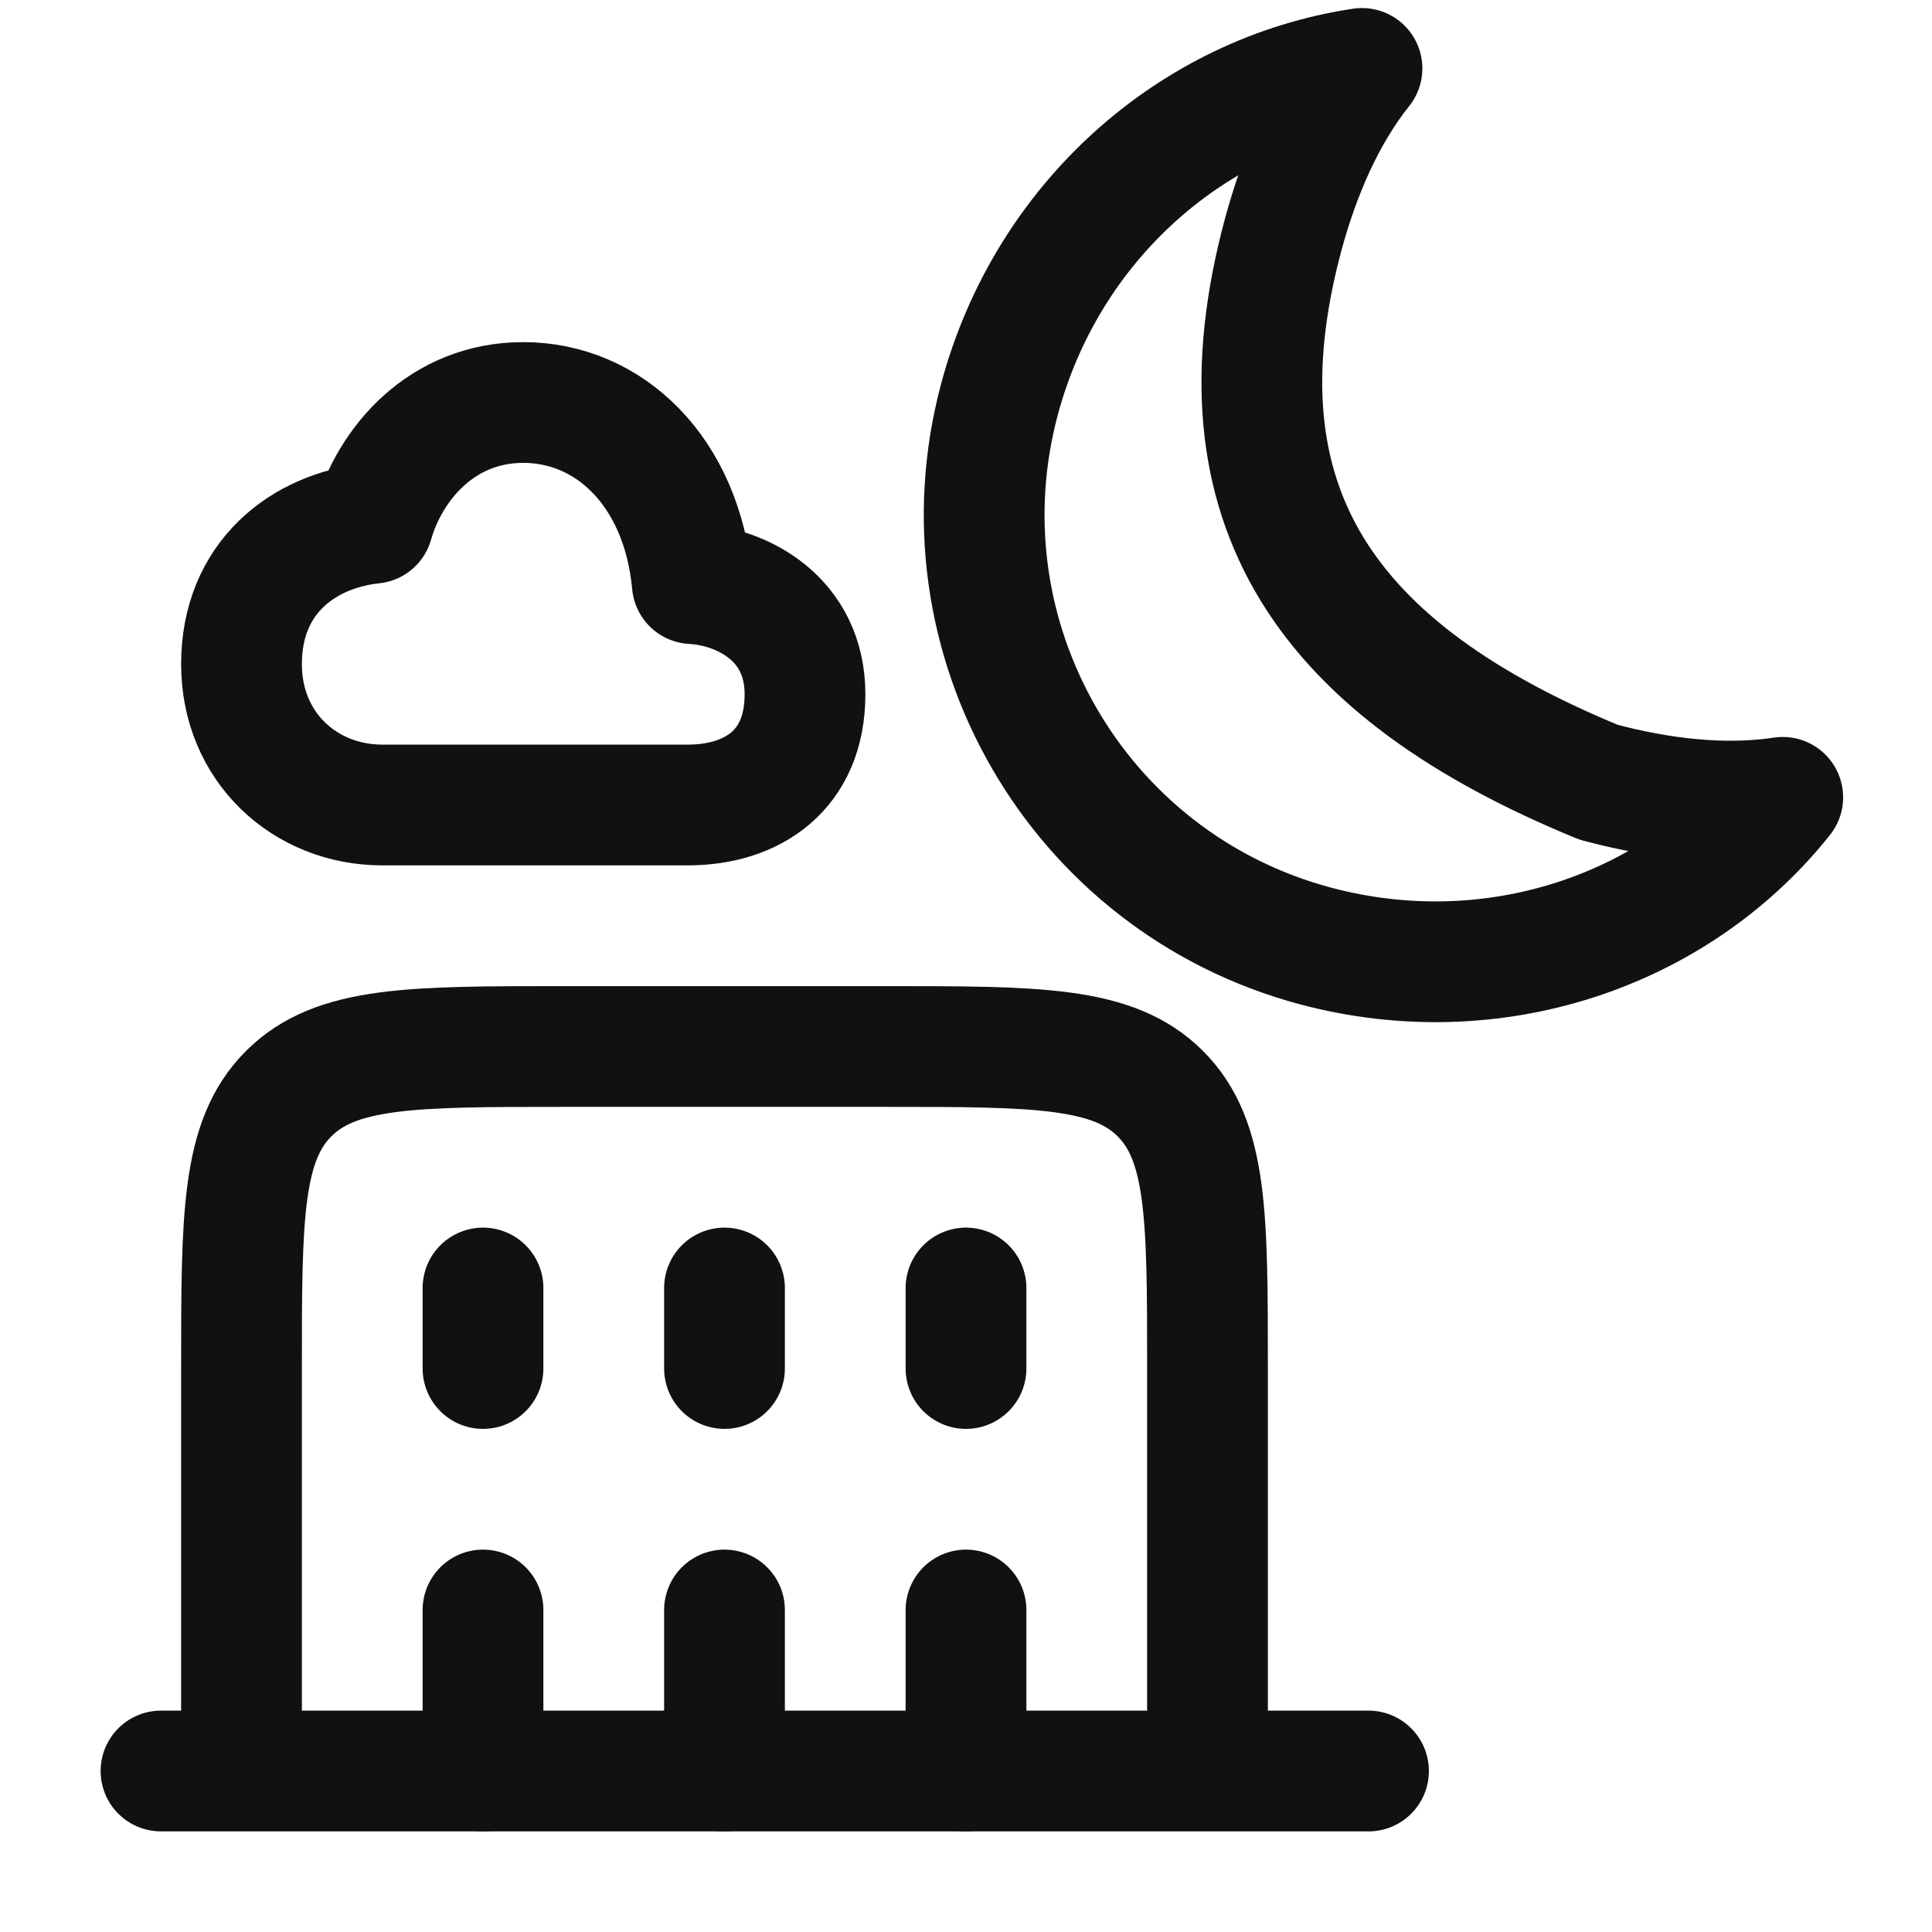
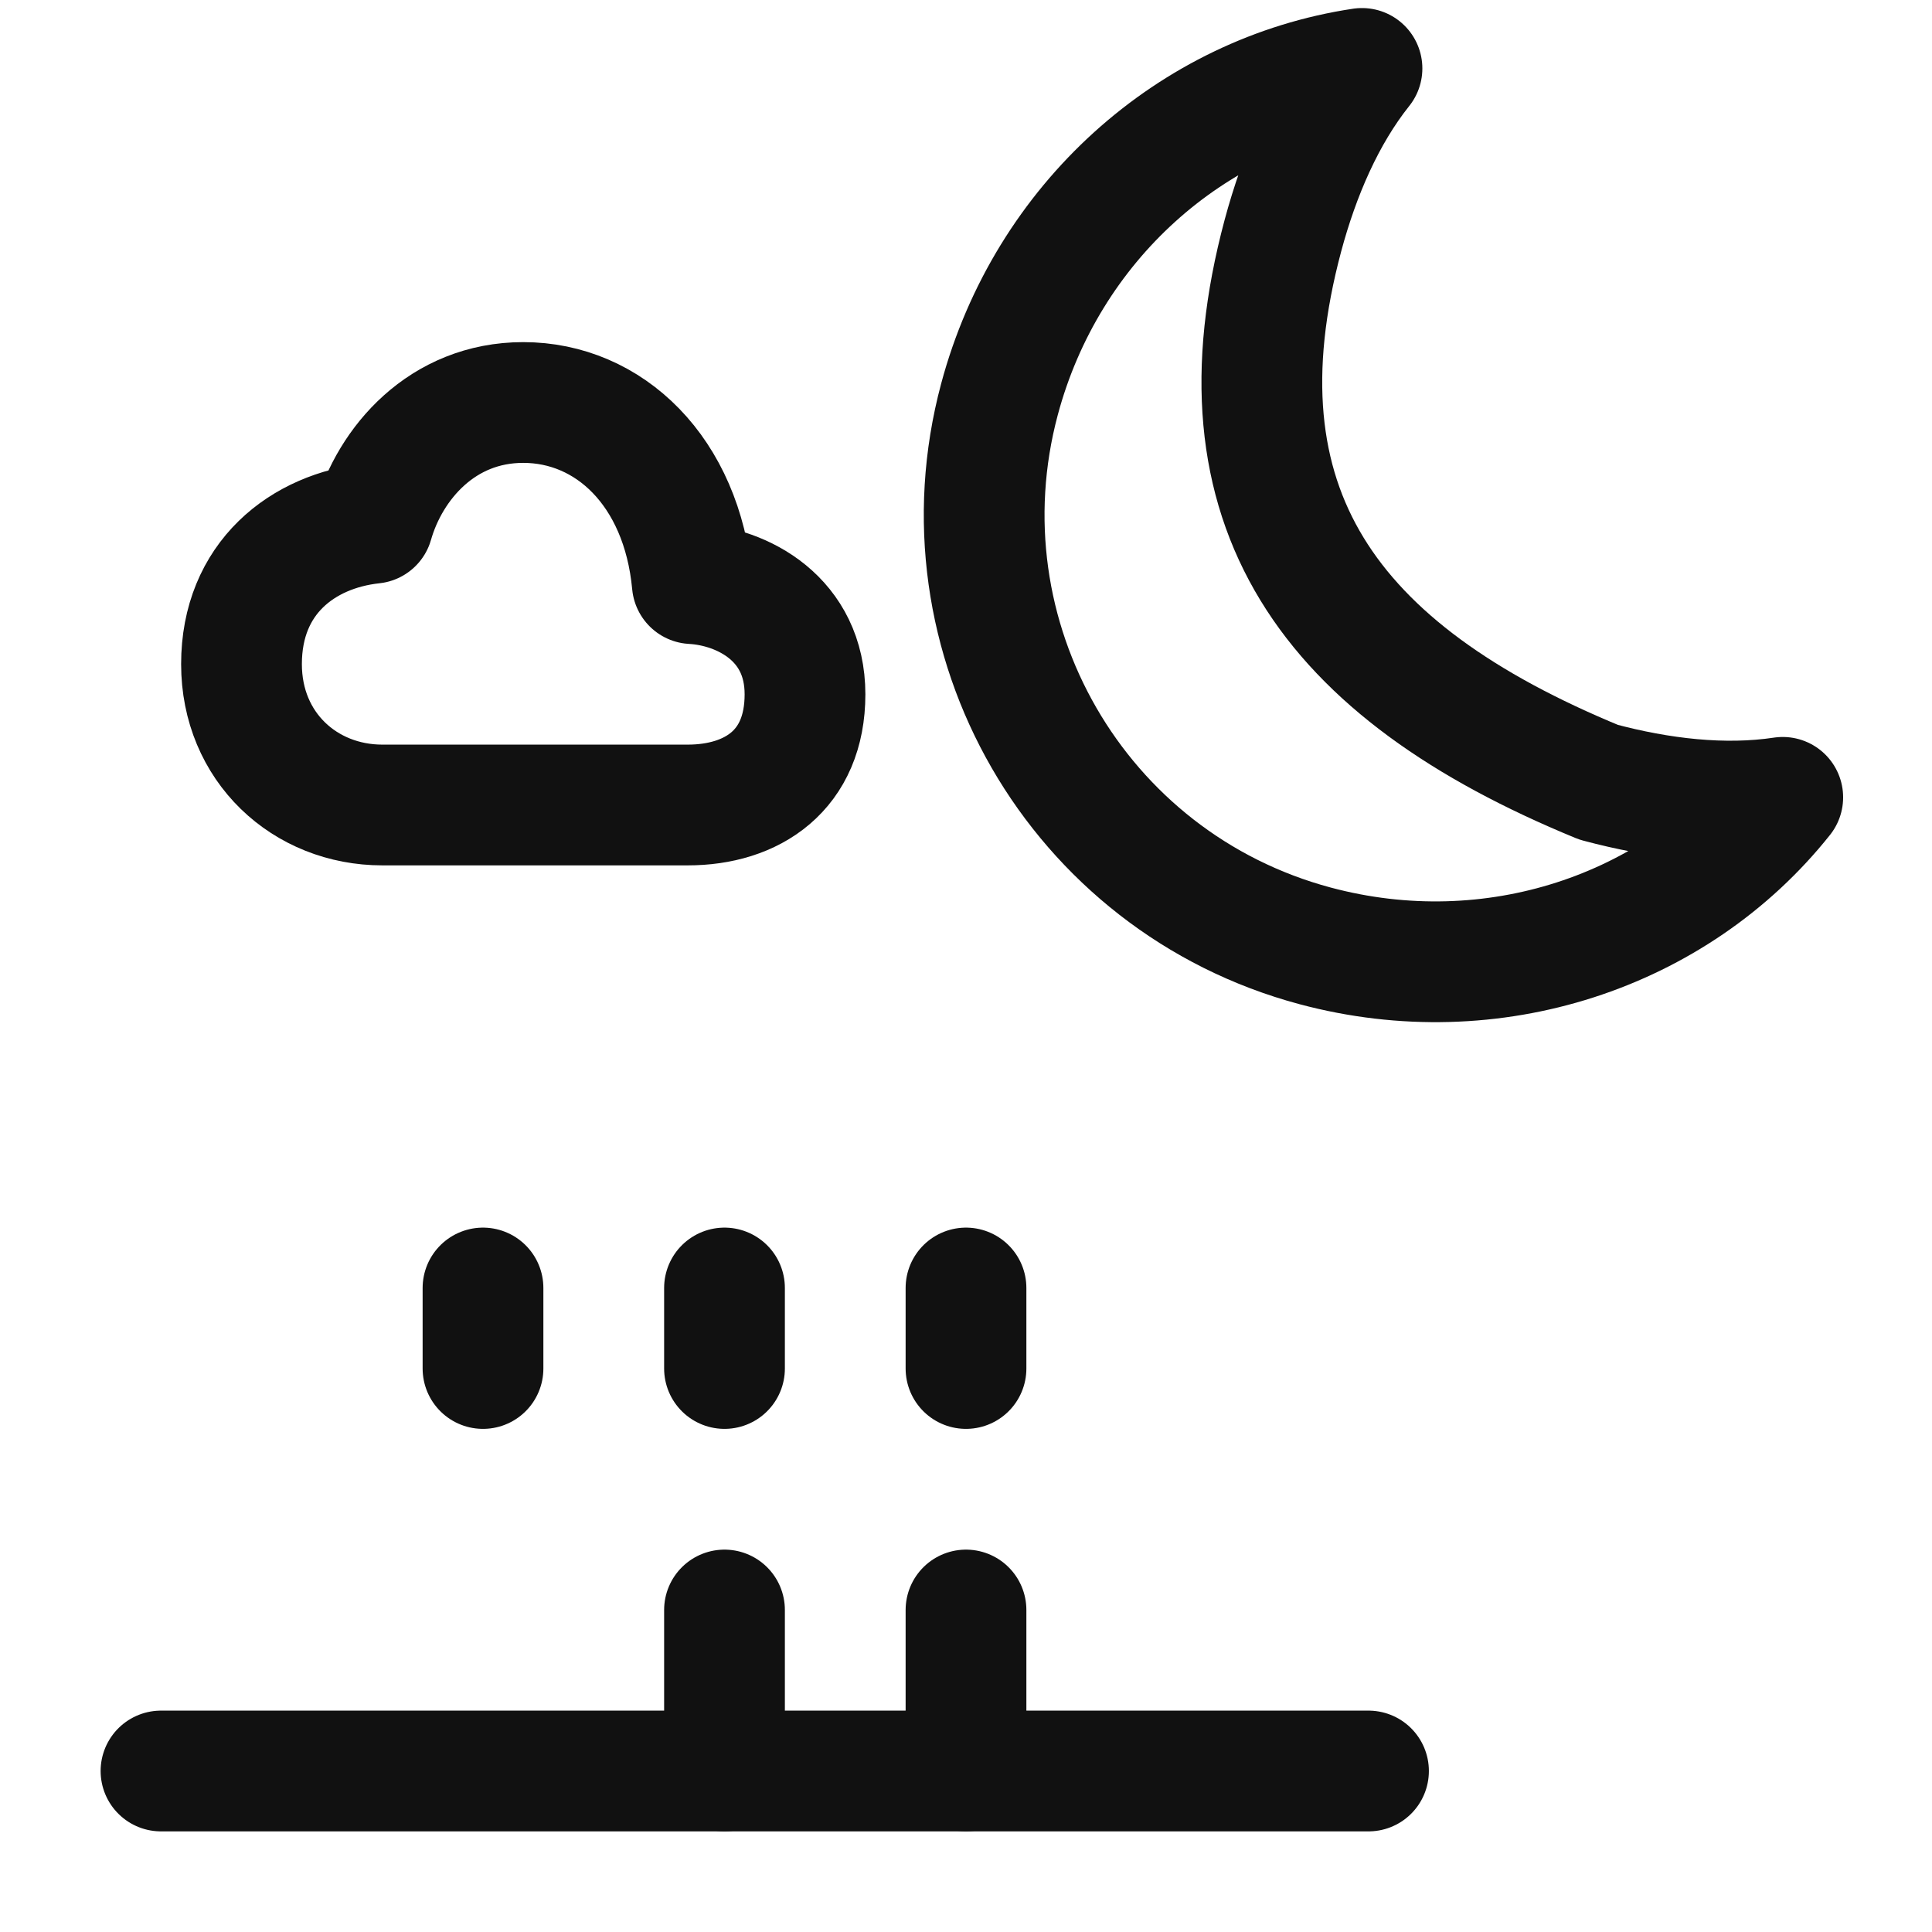
<svg xmlns="http://www.w3.org/2000/svg" width="24" height="24" viewBox="0 0 24 24" fill="none">
  <g clip-path="url(#clip0_21878_78239)">
    <path d="M17 22L2 22" stroke="#111111" stroke-width="1.5" stroke-linecap="round" />
-     <path d="M15 22V17C15 15.114 15 14.172 14.414 13.586C13.828 13 12.886 13 11 13H7C5.114 13 4.172 13 3.586 13.586C3 14.172 3 15.114 3 17V22" stroke="#111111" stroke-width="1.5" />
    <path d="M6 16L6 17" stroke="#111111" stroke-width="1.5" stroke-linecap="round" />
-     <path d="M6 20L6 22" stroke="#111111" stroke-width="1.5" stroke-linecap="round" />
    <path d="M12 16L12 17" stroke="#111111" stroke-width="1.5" stroke-linecap="round" />
    <path d="M9 16L9 17" stroke="#111111" stroke-width="1.5" stroke-linecap="round" />
    <path d="M9 20L9 22" stroke="#111111" stroke-width="1.5" stroke-linecap="round" />
    <path d="M12 20L12 22" stroke="#111111" stroke-width="1.5" stroke-linecap="round" />
    <path d="M15.937 2.926C16.141 2.167 16.458 1.428 16.919 0.85C14.802 1.167 13.005 2.76 12.416 4.959C11.623 7.917 13.379 10.958 16.337 11.75C18.536 12.339 20.814 11.579 22.146 9.905C21.416 10.015 20.617 9.921 19.858 9.717C16.495 8.335 15.034 6.297 15.937 2.926Z" stroke="#111111" stroke-width="1.5" stroke-miterlimit="10" stroke-linecap="round" stroke-linejoin="round" />
    <path d="M8.6 7.25C8.47 5.851 7.565 5 6.5 5C5.494 5 4.846 5.753 4.633 6.5C3.758 6.594 3 7.181 3 8.25C3 9.281 3.788 10 4.75 10H8.542C9.344 10 10 9.571 10 8.625C10 7.69 9.227 7.285 8.6 7.25Z" stroke="#111111" stroke-width="1.5" stroke-linecap="round" stroke-linejoin="round" />
  </g>
  <defs>
    <clipPath id="clip0_21878_78239">
      <rect width="24" height="24" fill="white" />
    </clipPath>
  </defs>
</svg>